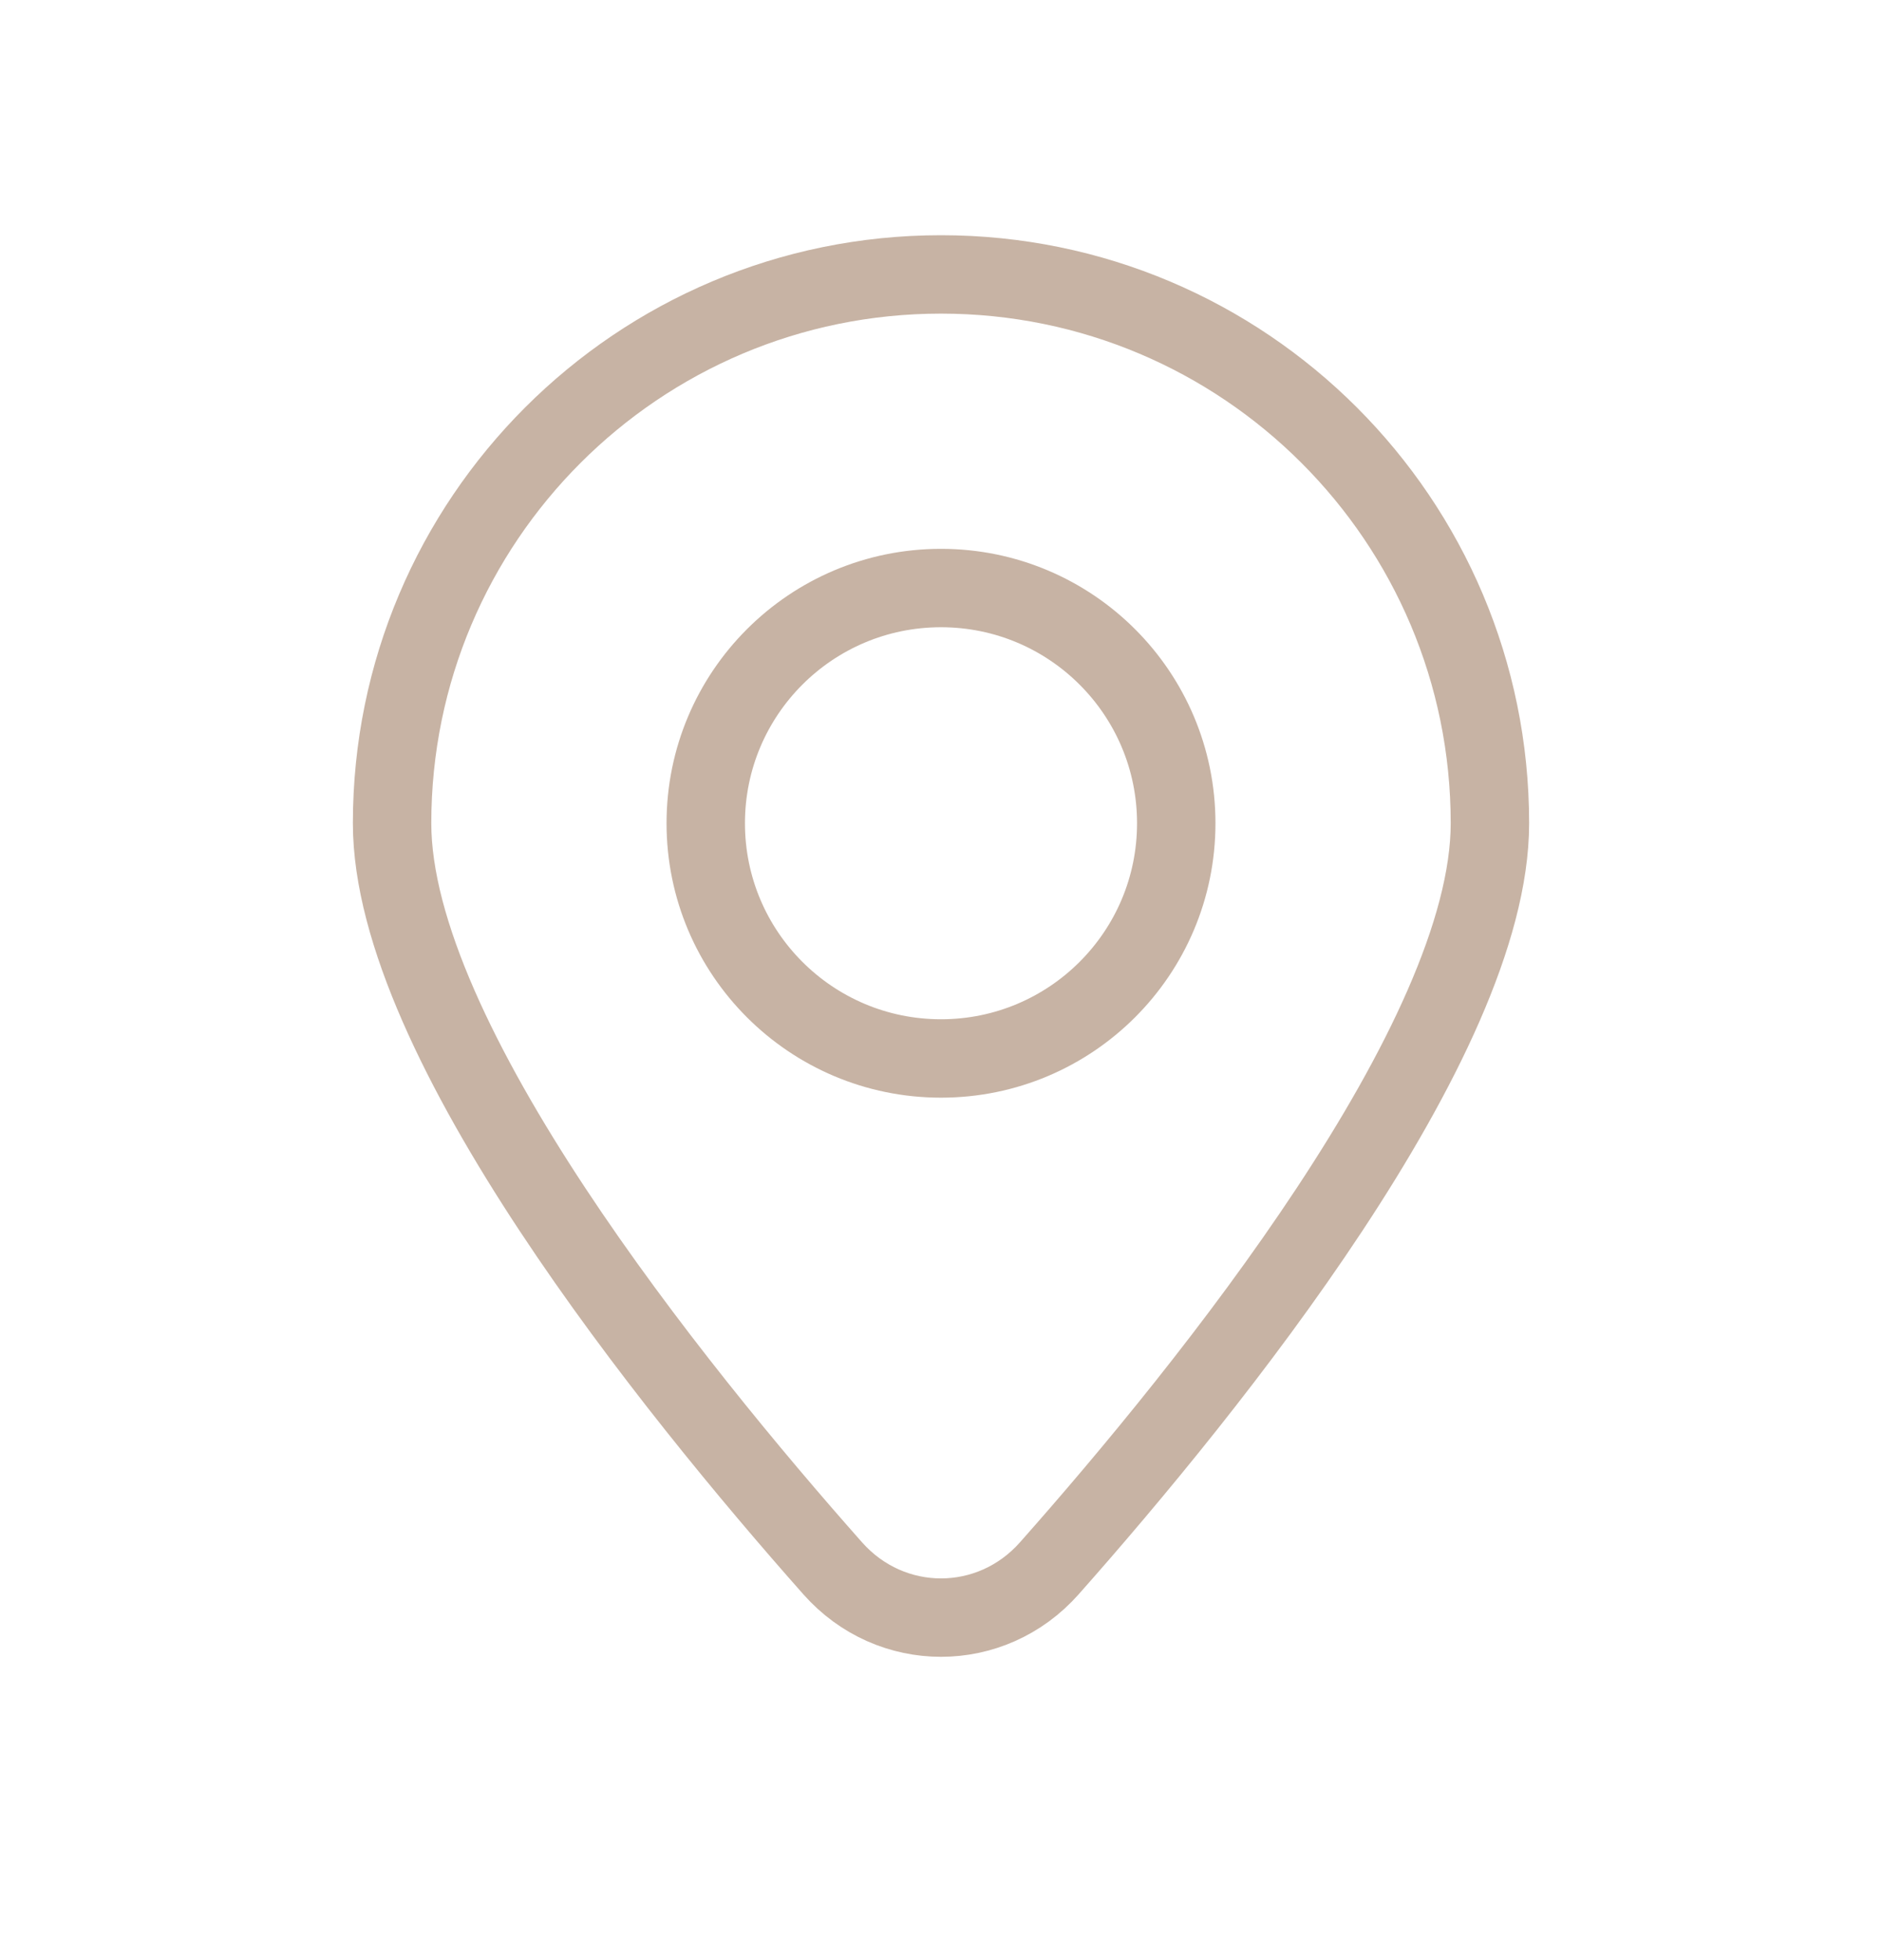
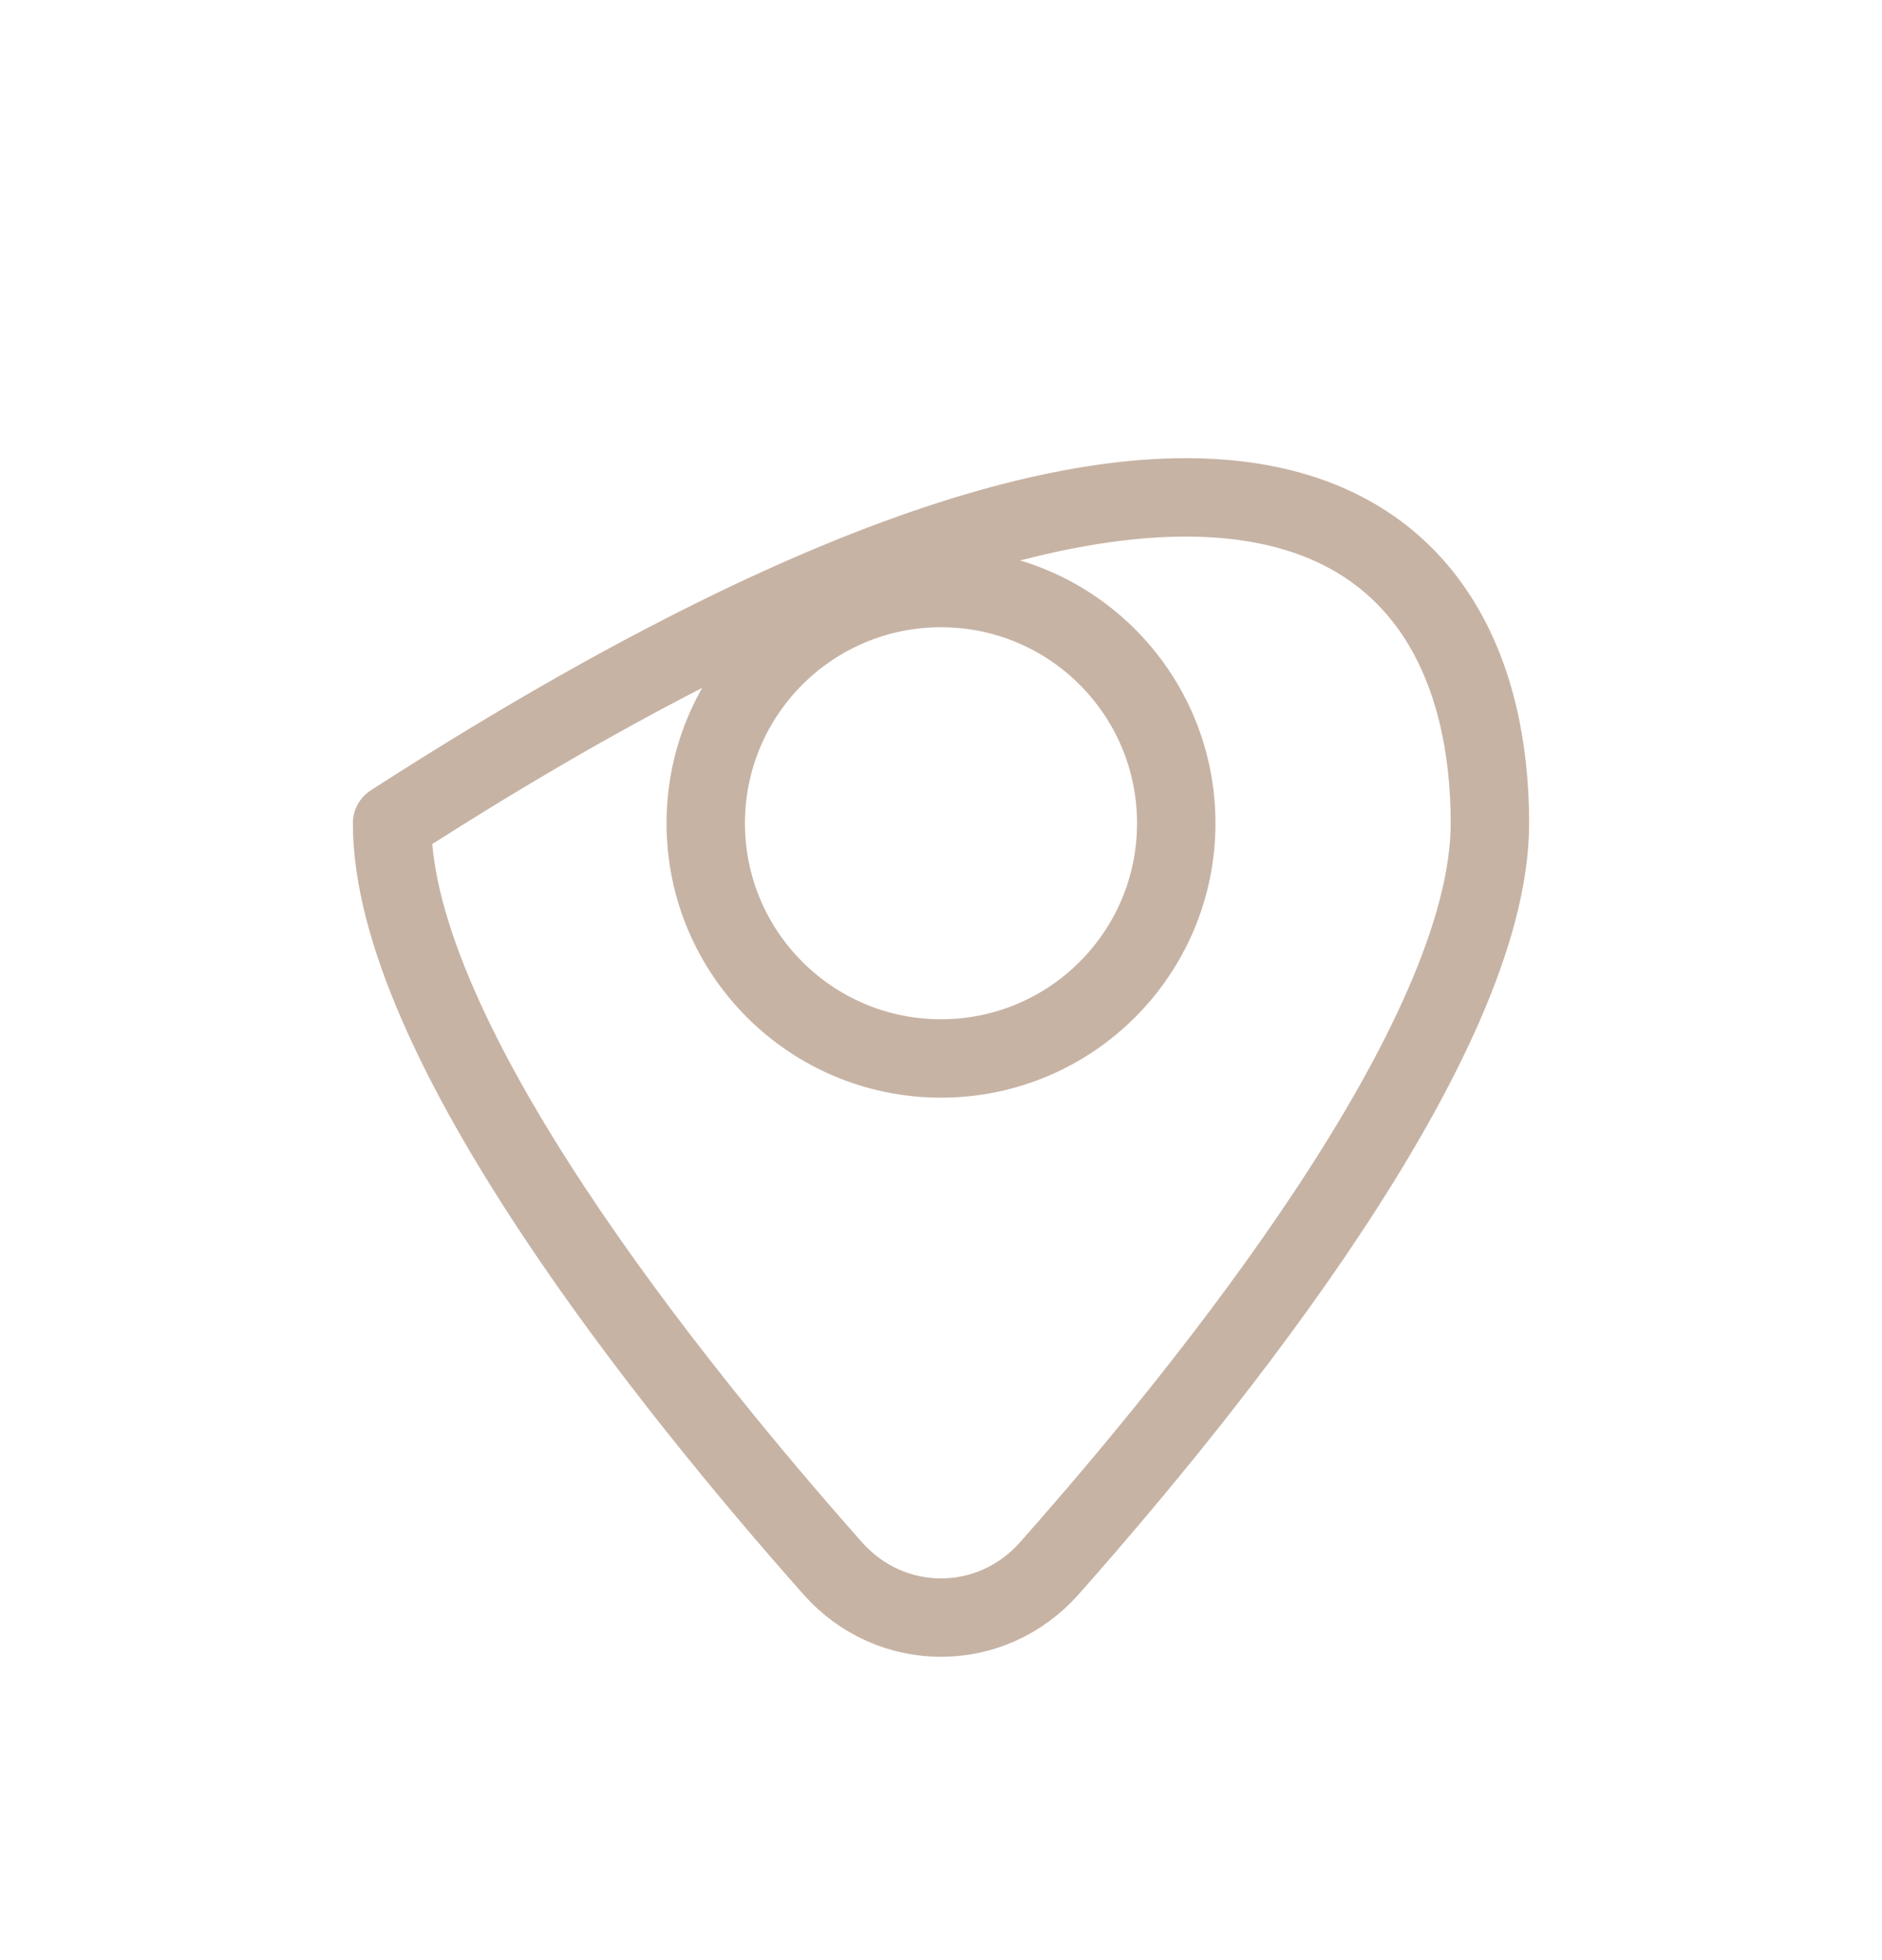
<svg xmlns="http://www.w3.org/2000/svg" width="24" height="25" viewBox="0 0 24 25" fill="none">
-   <path fill-rule="evenodd" clip-rule="evenodd" d="M19 10.5C19 13.264 15.421 17.7 13.381 20.003C12.639 20.841 11.361 20.841 10.619 20.003C8.579 17.7 5 13.264 5 10.5C5 6.634 8.134 3.5 12 3.5C15.866 3.5 19 6.634 19 10.5ZM12 13.5C13.657 13.5 15 12.157 15 10.5C15 8.843 13.657 7.5 12 7.5C10.343 7.5 9 8.843 9 10.5C9 12.157 10.343 13.5 12 13.5Z" stroke="#C7B3A4" stroke-linecap="round" stroke-linejoin="round" />
+   <path fill-rule="evenodd" clip-rule="evenodd" d="M19 10.5C19 13.264 15.421 17.7 13.381 20.003C12.639 20.841 11.361 20.841 10.619 20.003C8.579 17.7 5 13.264 5 10.5C15.866 3.5 19 6.634 19 10.5ZM12 13.5C13.657 13.5 15 12.157 15 10.5C15 8.843 13.657 7.5 12 7.5C10.343 7.5 9 8.843 9 10.5C9 12.157 10.343 13.5 12 13.5Z" stroke="#C7B3A4" stroke-linecap="round" stroke-linejoin="round" />
</svg>